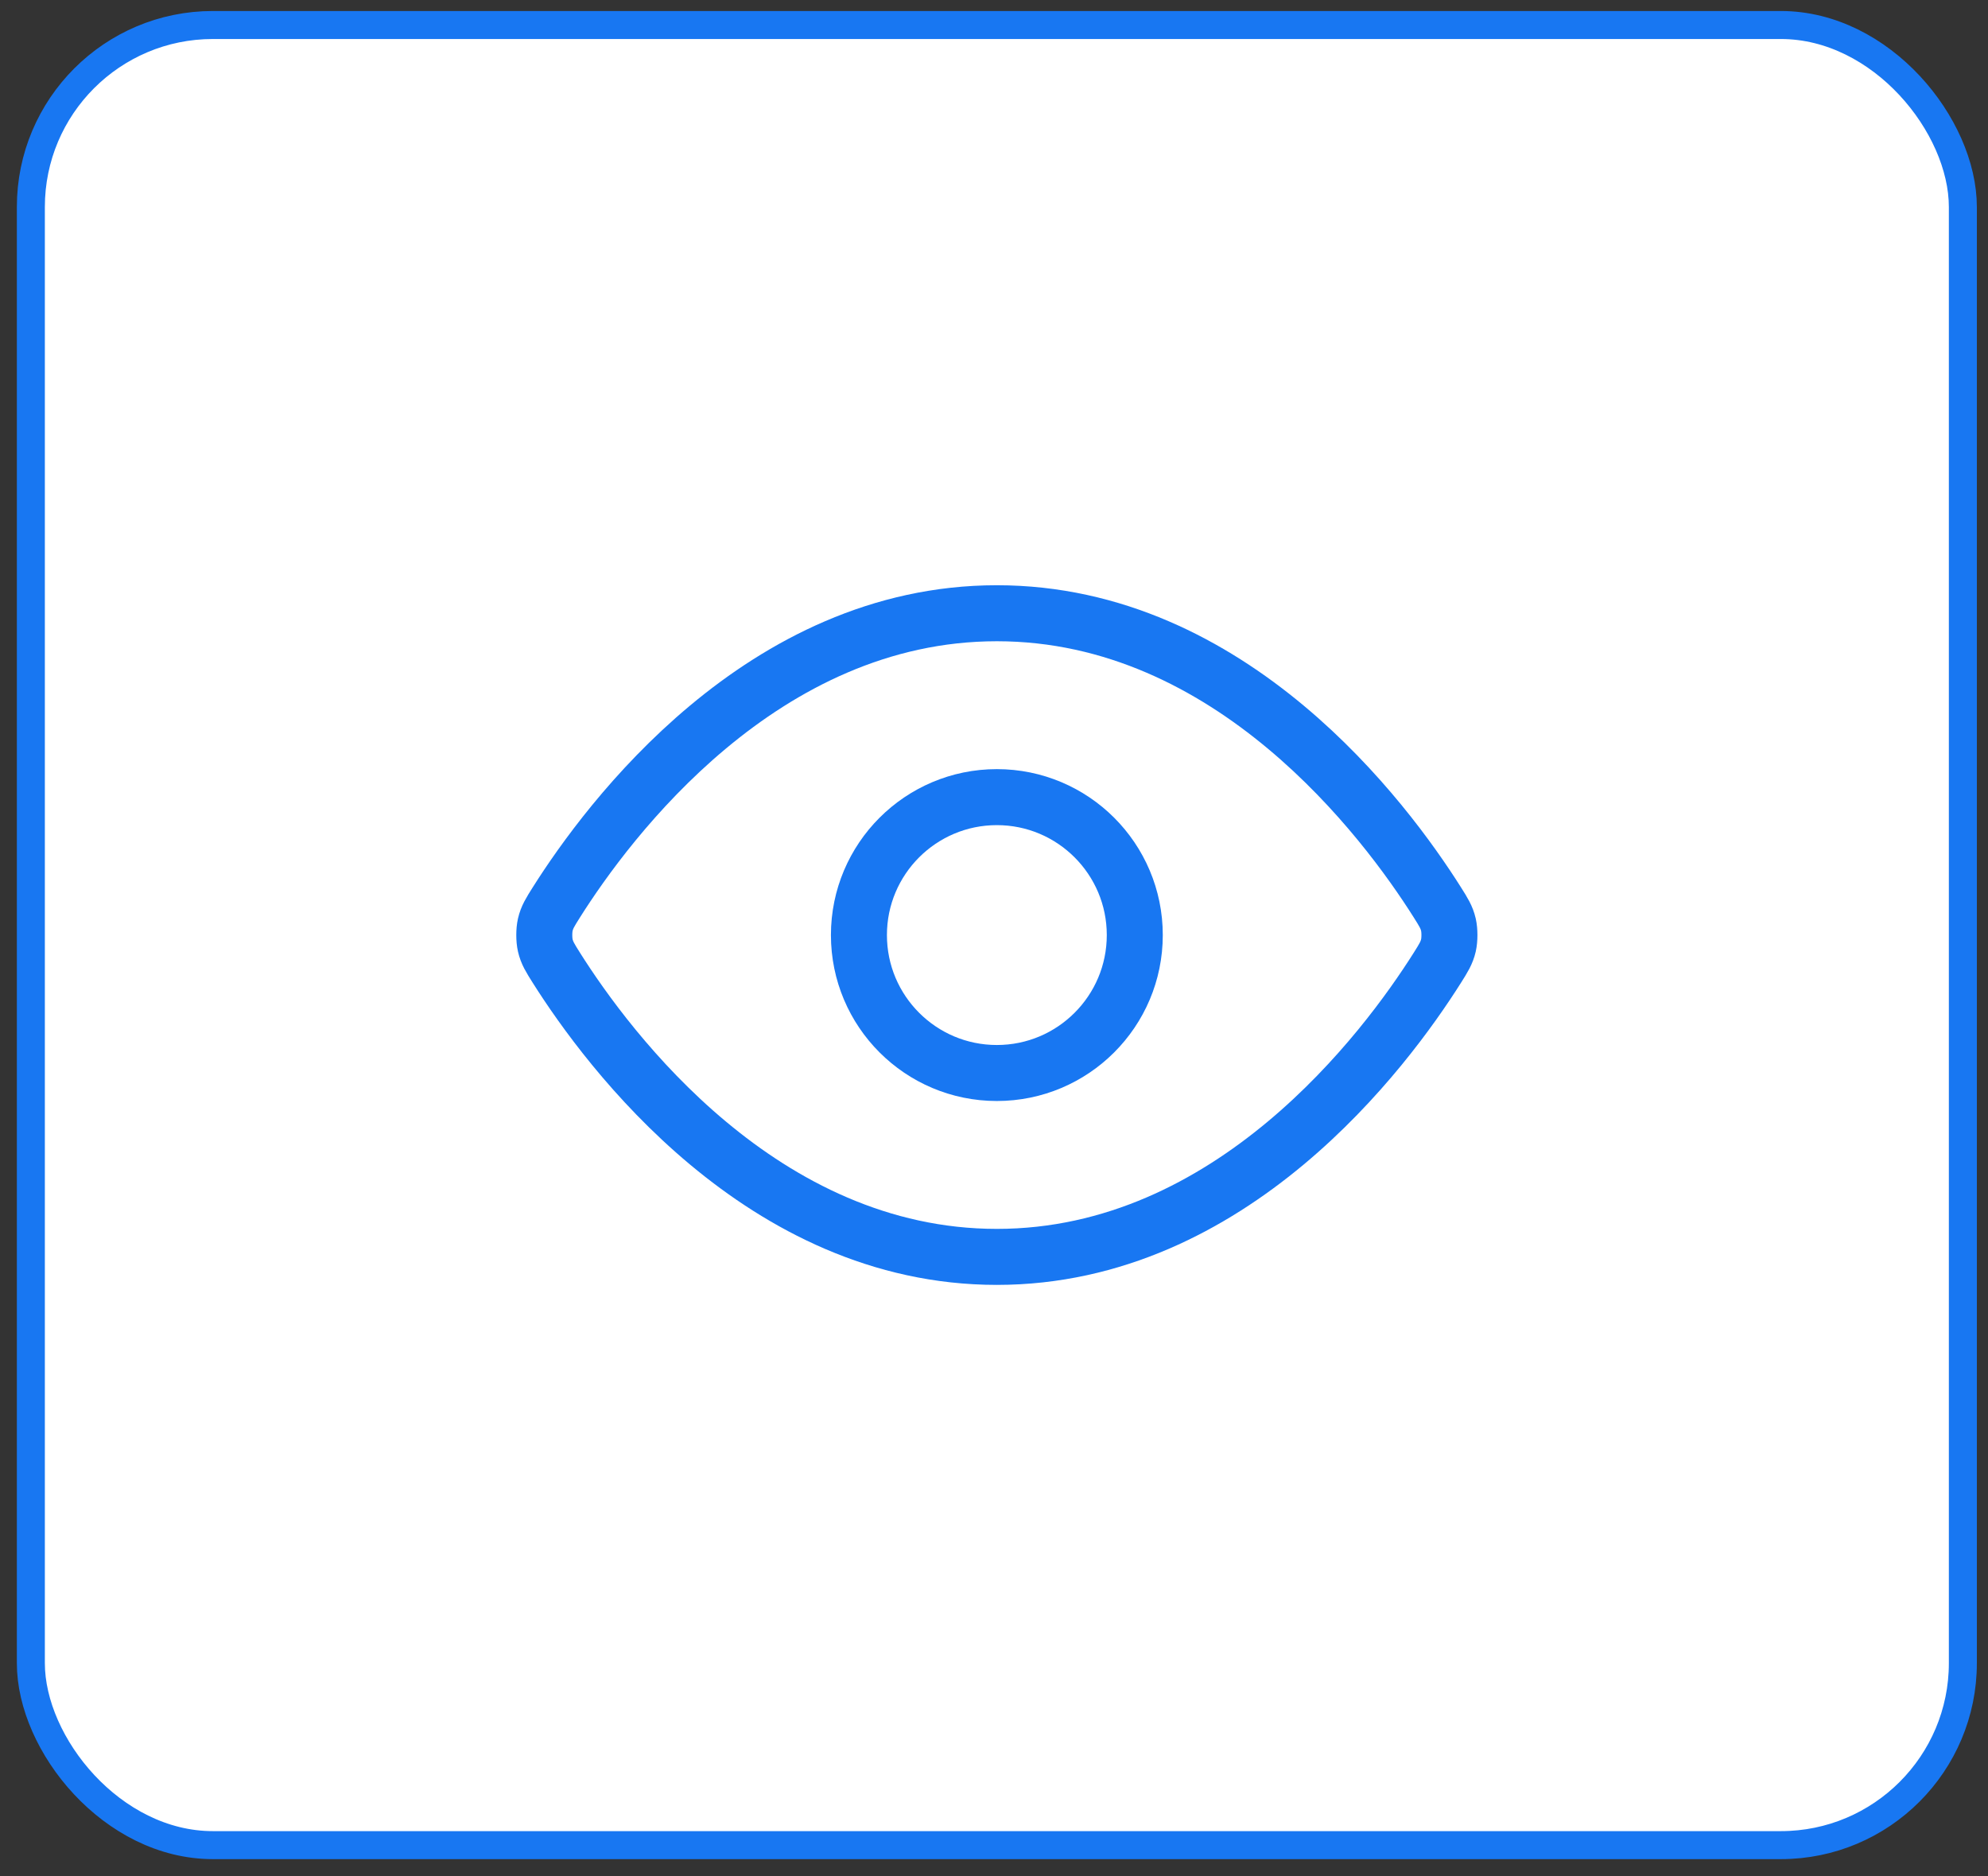
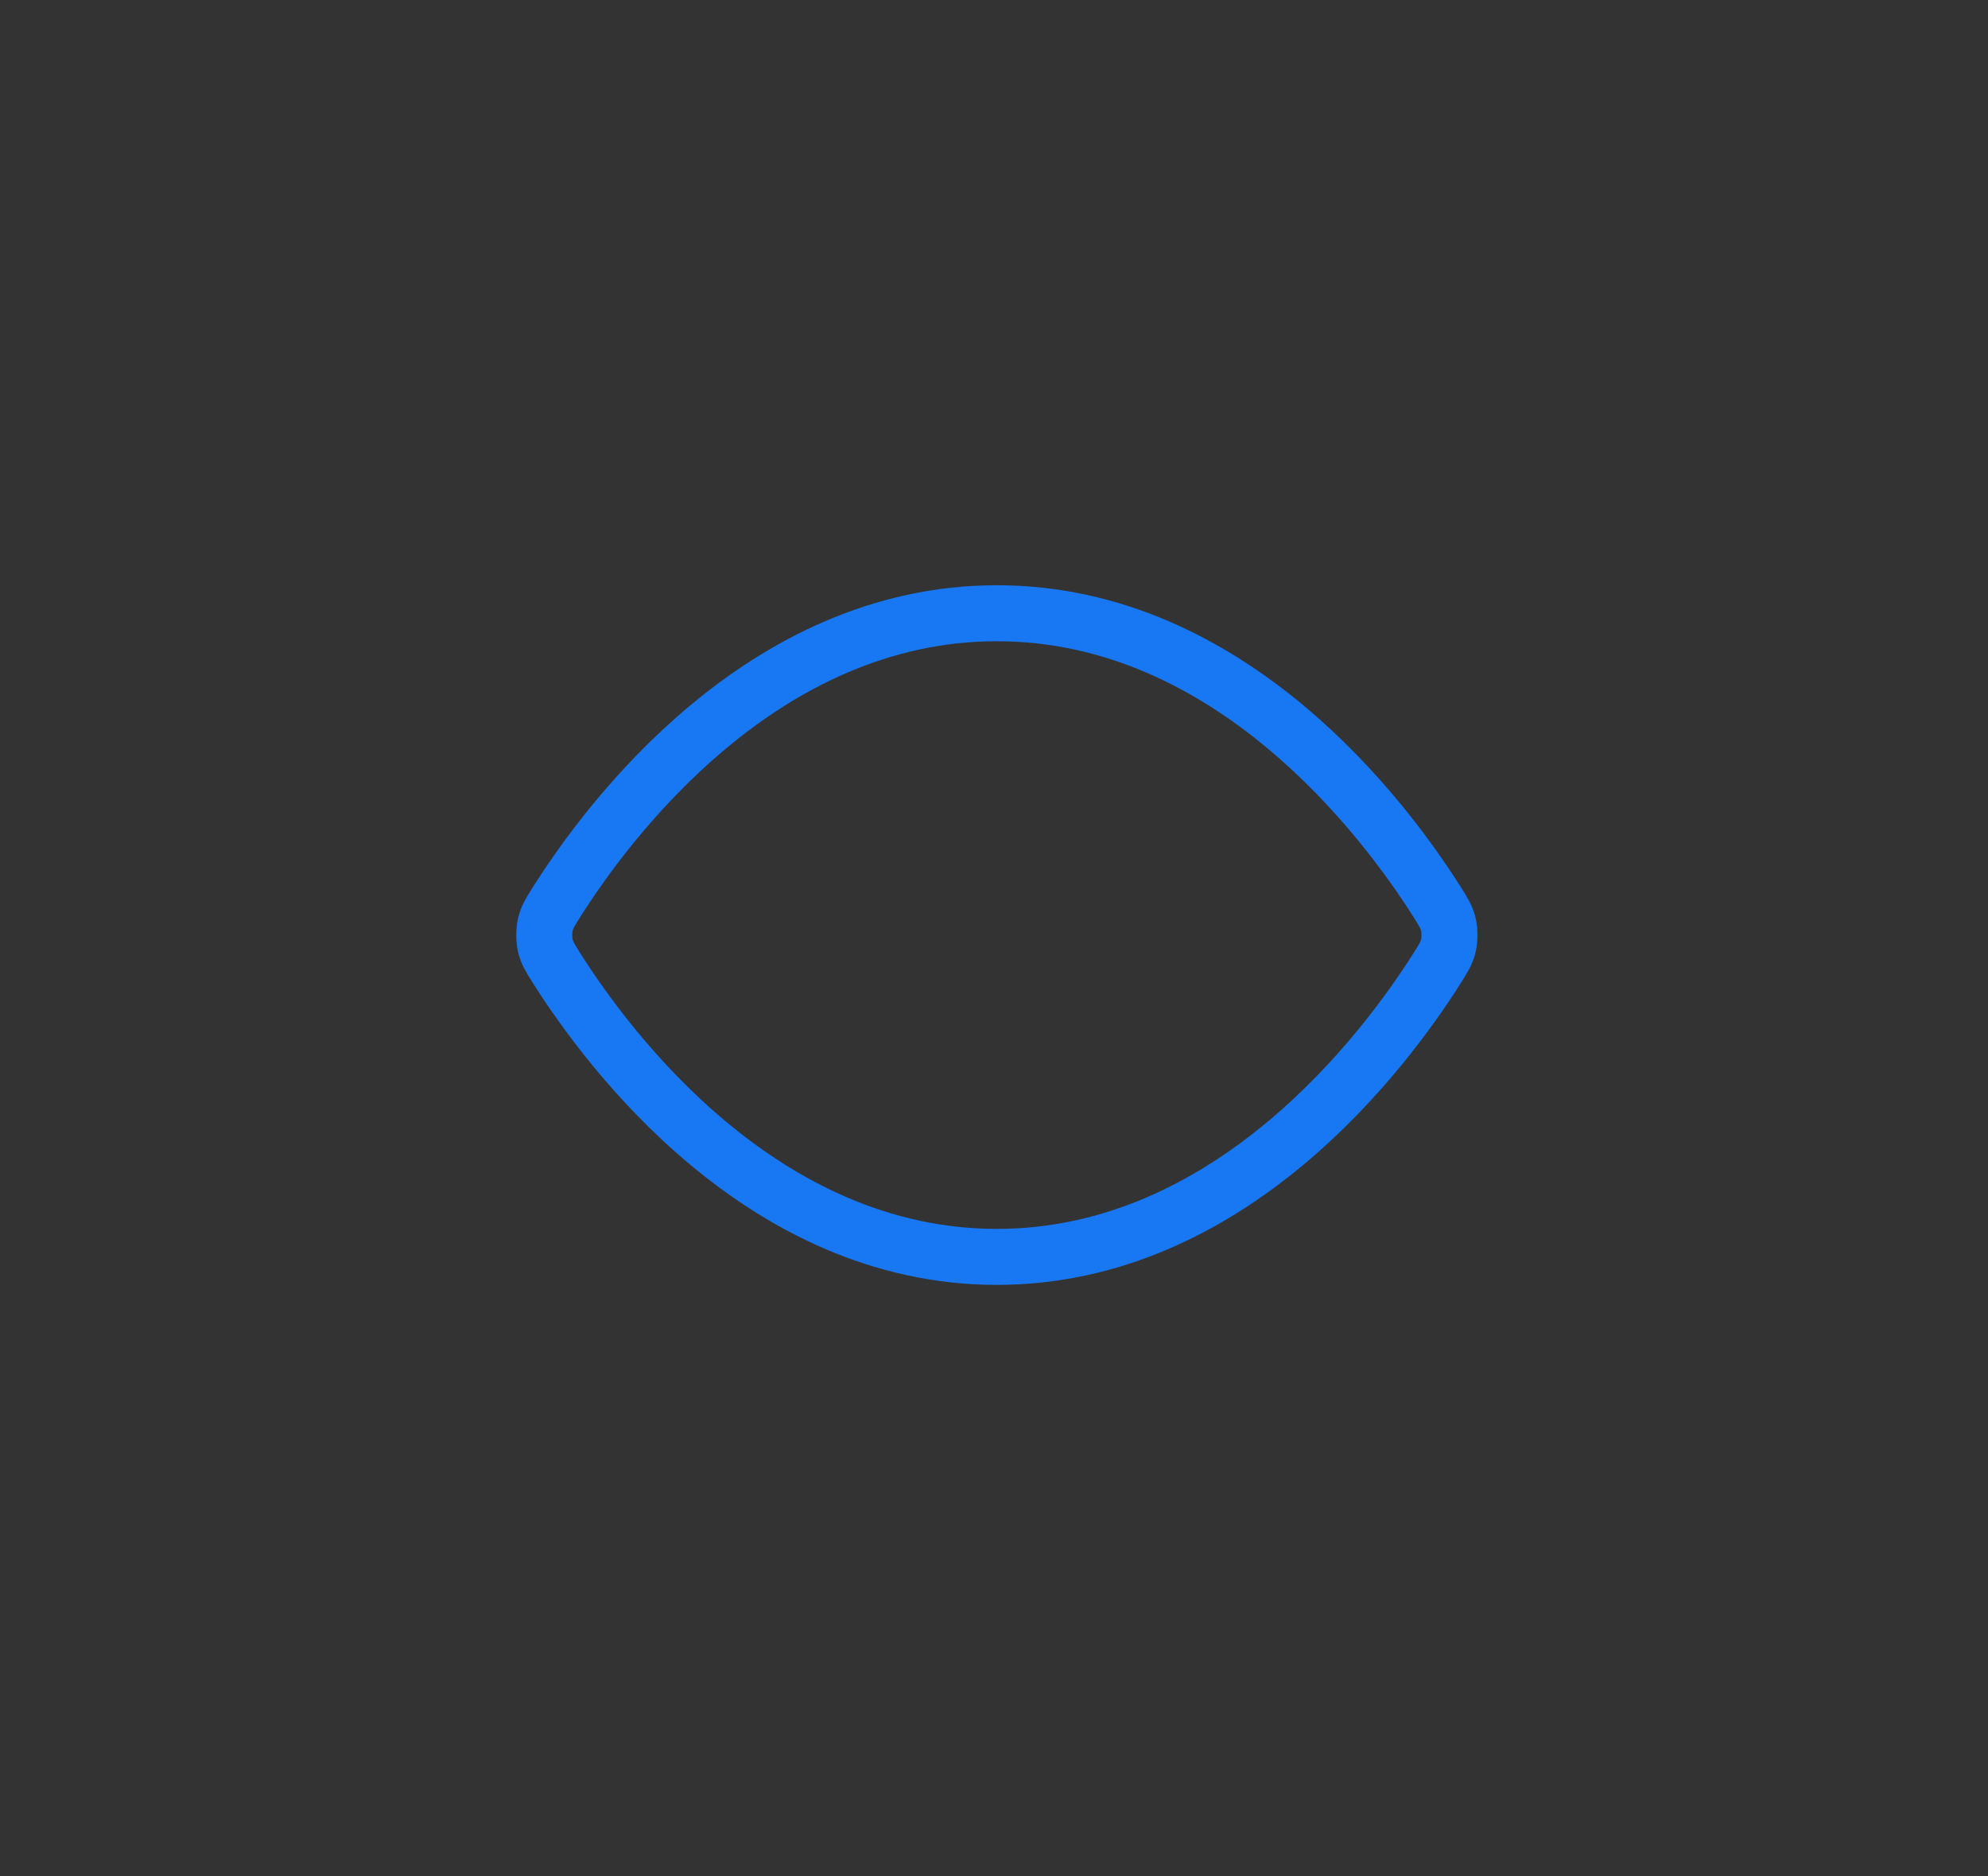
<svg xmlns="http://www.w3.org/2000/svg" width="71" height="67" viewBox="0 0 71 67" fill="none">
  <rect x="0" y="0" width="71" height="67" fill="#333333" stroke="none" />
-   <rect x="1.102" y="0.893" width="69" height="65" rx="6.5" fill="white" />
-   <rect x="1.102" y="0.893" width="69" height="65" rx="6.5" stroke="#1877F2" />
  <path d="M19.872 34.564C19.649 34.21 19.537 34.033 19.474 33.76C19.427 33.555 19.427 33.231 19.474 33.026C19.537 32.753 19.649 32.576 19.872 32.222C21.72 29.296 27.22 21.9 35.602 21.9C43.984 21.9 49.484 29.296 51.332 32.222C51.555 32.576 51.667 32.753 51.73 33.026C51.777 33.231 51.777 33.555 51.73 33.76C51.667 34.033 51.555 34.21 51.332 34.564C49.484 37.49 43.984 44.886 35.602 44.886C27.22 44.886 21.72 37.49 19.872 34.564Z" stroke="#1877F2" stroke-width="2" stroke-linecap="round" stroke-linejoin="round" />
-   <path d="M35.602 38.319C38.322 38.319 40.528 36.113 40.528 33.393C40.528 30.673 38.322 28.467 35.602 28.467C32.882 28.467 30.676 30.673 30.676 33.393C30.676 36.113 32.882 38.319 35.602 38.319Z" stroke="#1877F2" stroke-width="2" stroke-linecap="round" stroke-linejoin="round" />
</svg>